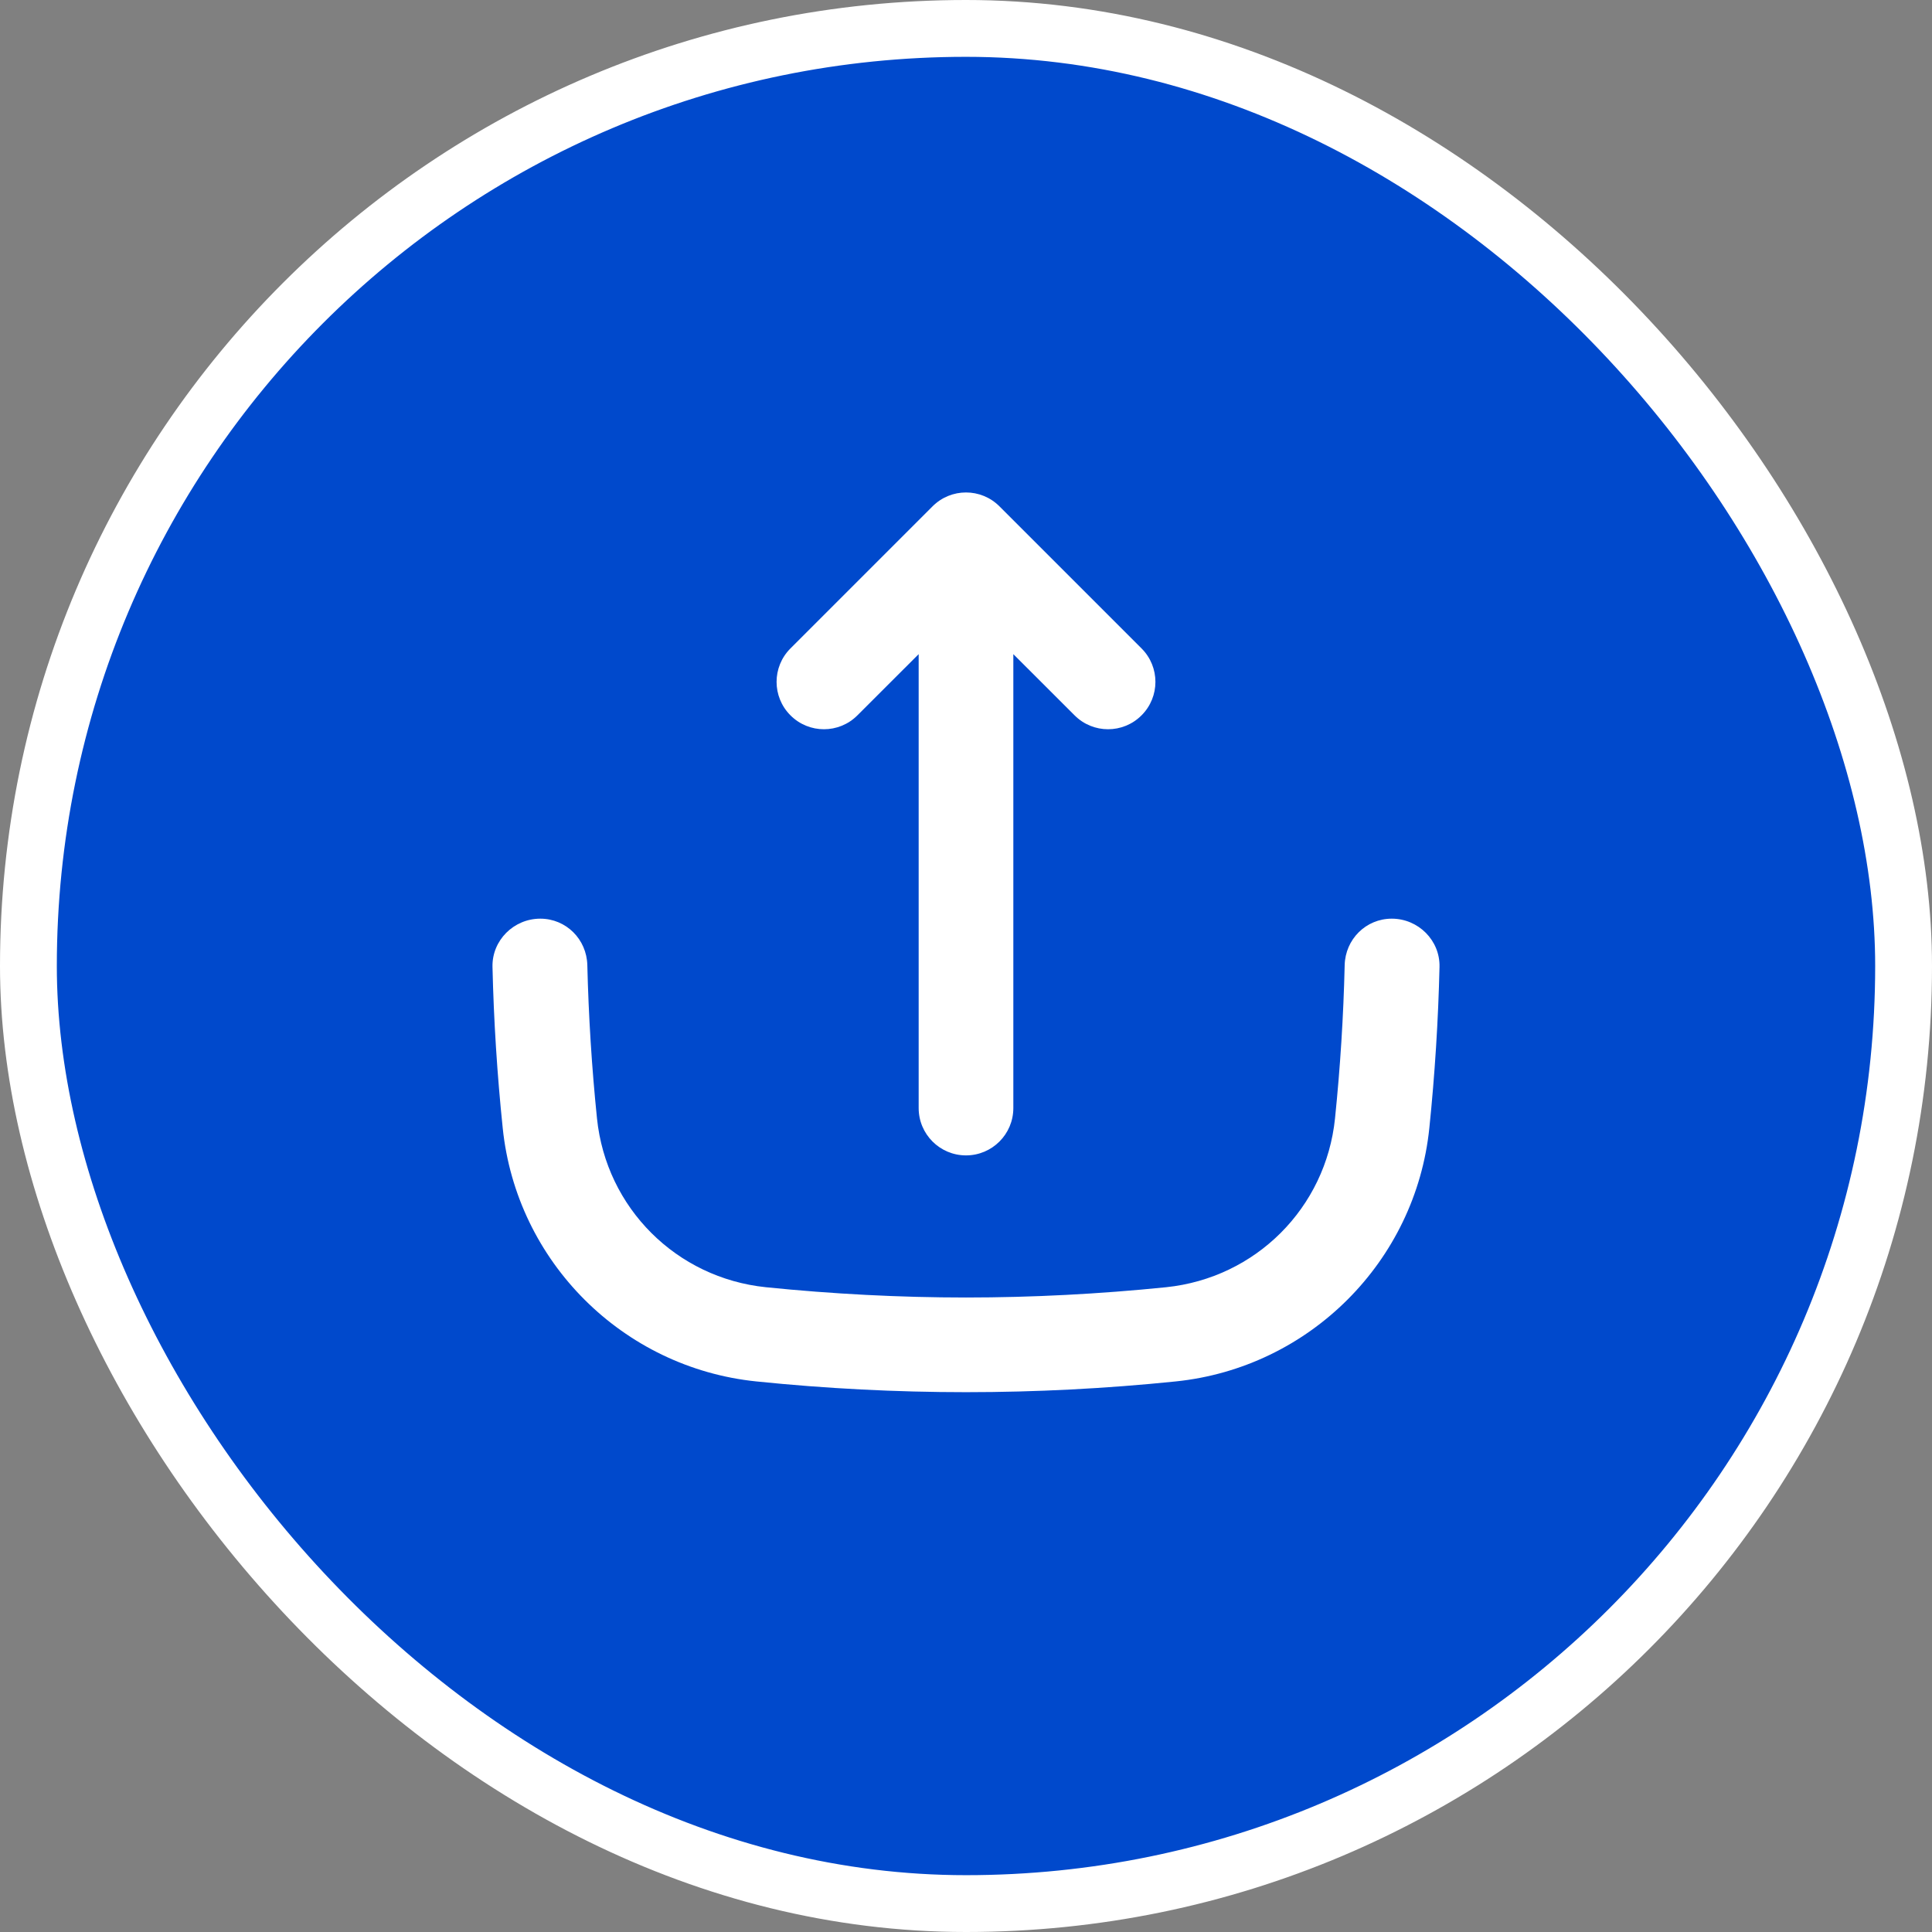
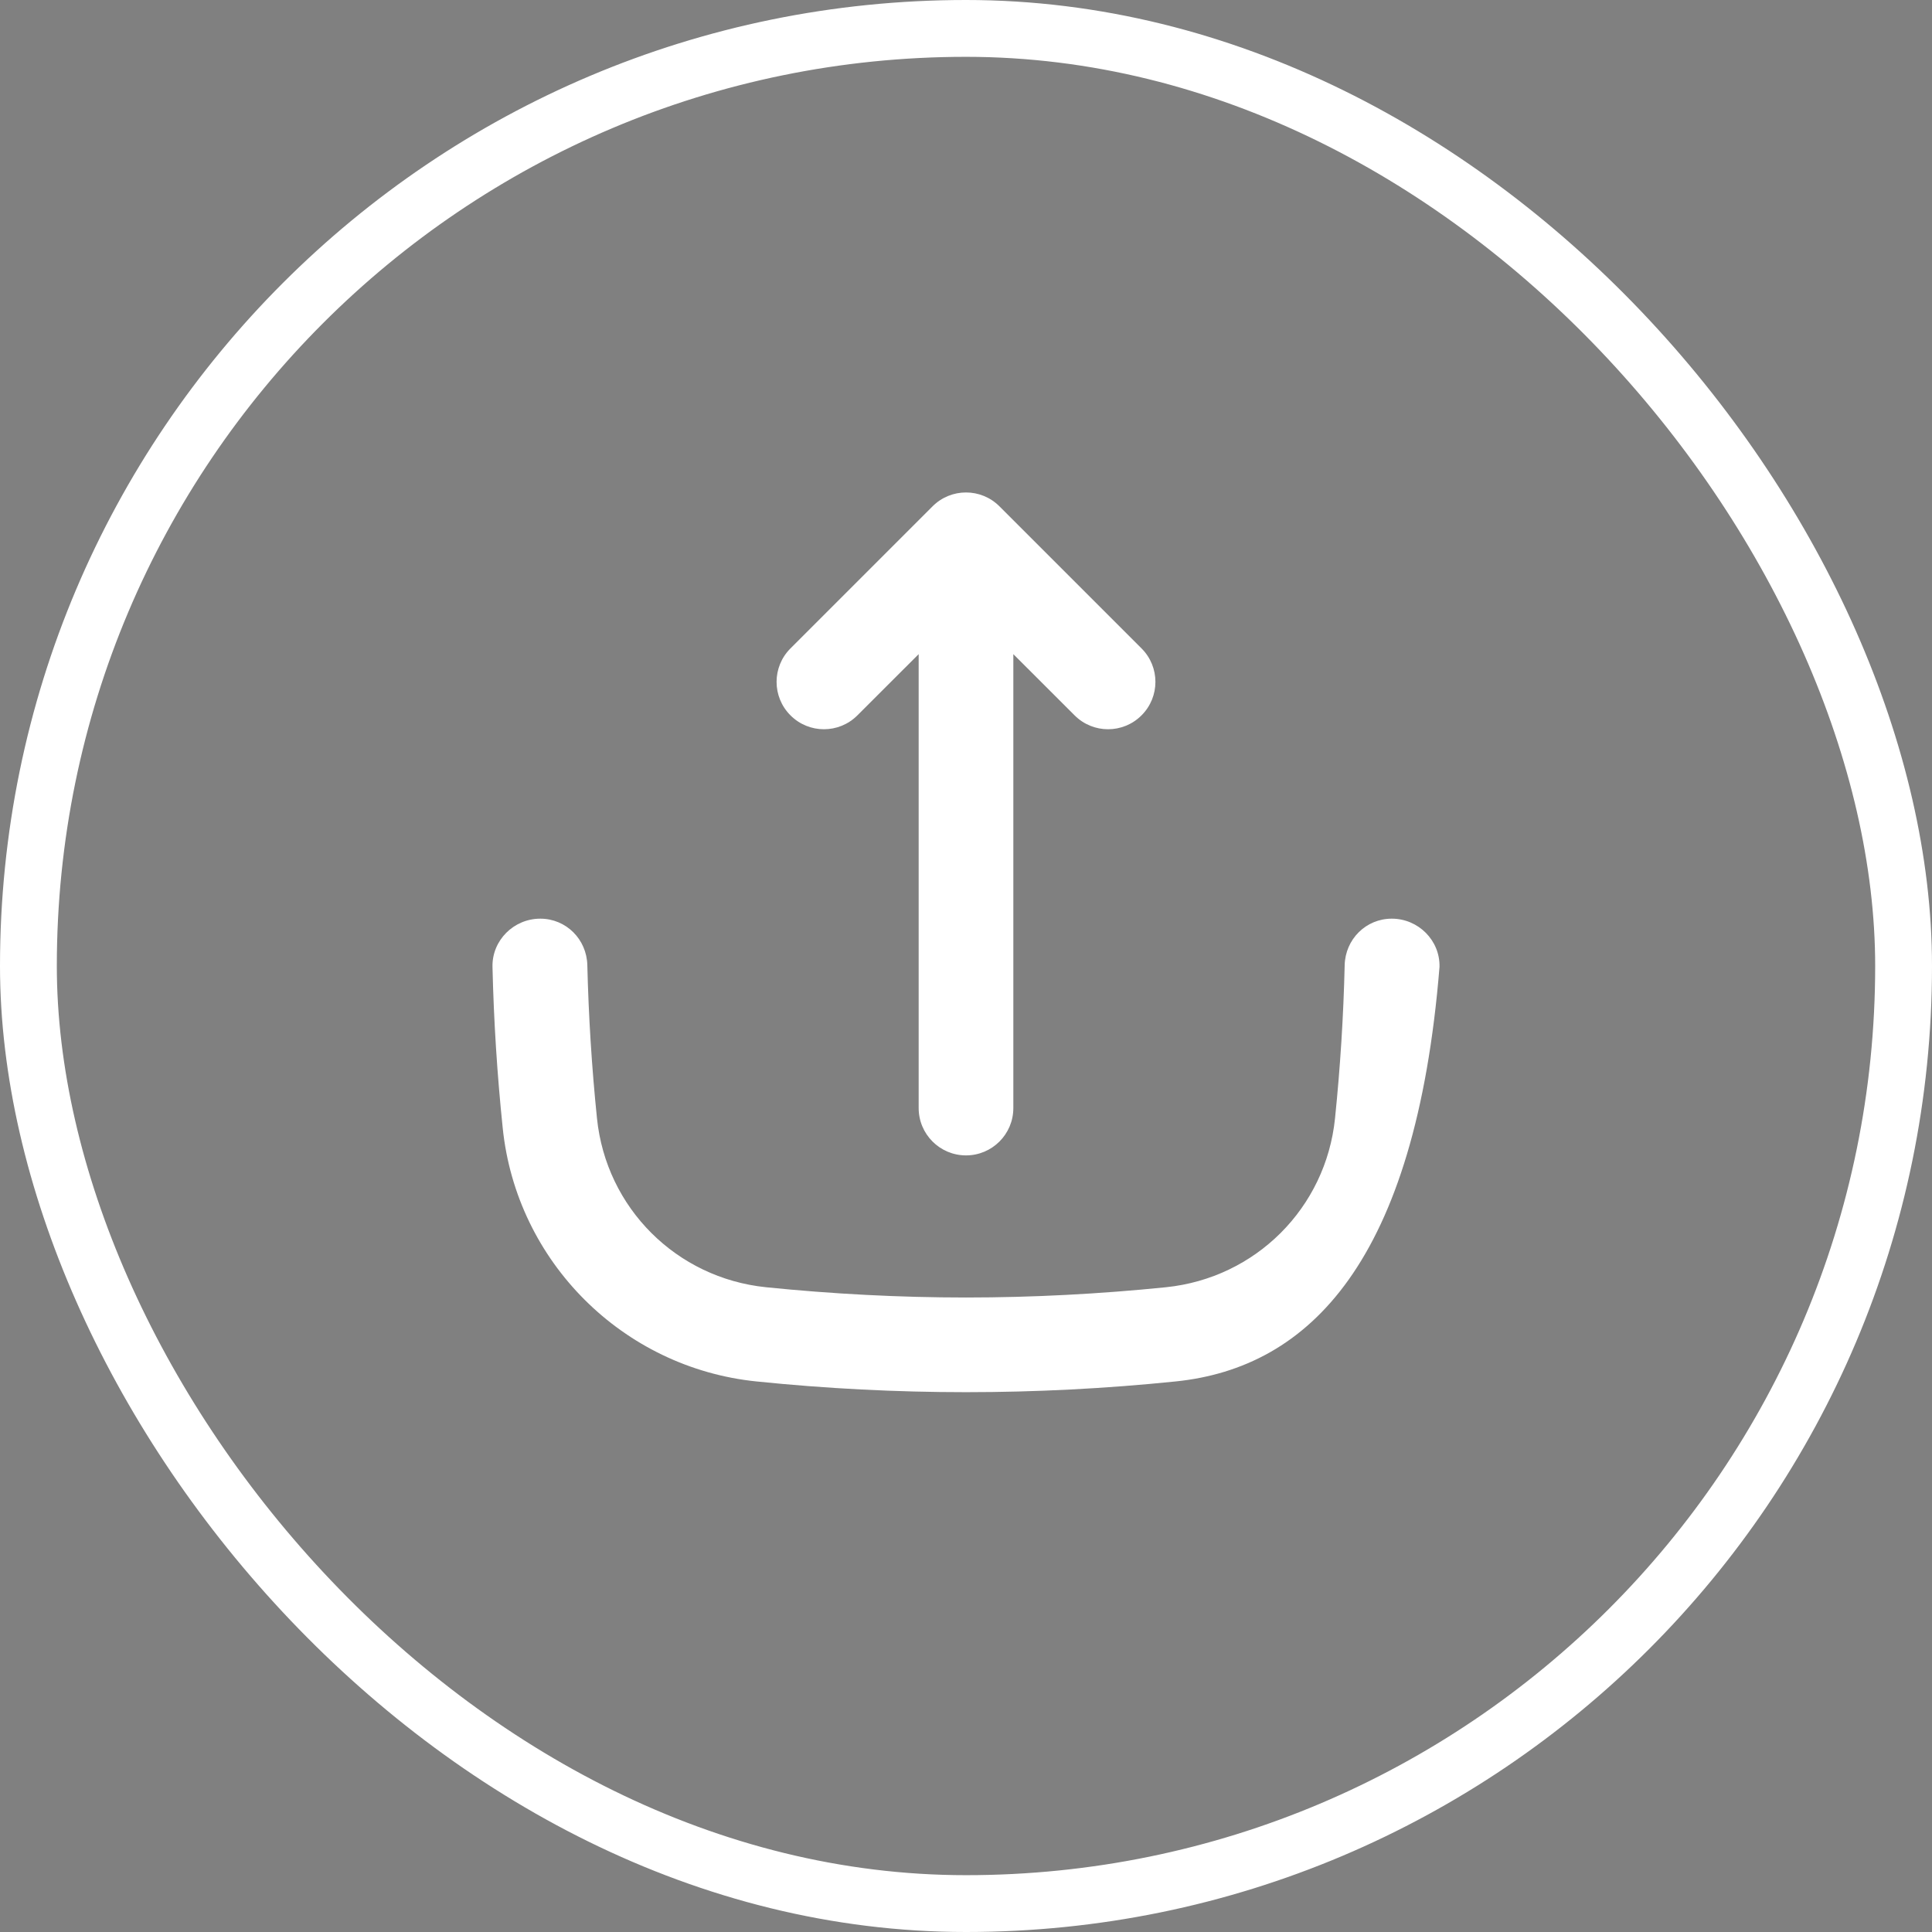
<svg xmlns="http://www.w3.org/2000/svg" width="34" height="34" viewBox="0 0 34 34" fill="none">
  <rect x="0" y="0" width="34" height="34" fill="#808080" stroke="none" />
-   <rect x="0.5" y="0.5" width="33" height="33" rx="16.5" fill="#0049CC" />
-   <path fill-rule="evenodd" clip-rule="evenodd" d="M16.167 11.512L15.089 12.589C14.764 12.915 14.236 12.915 13.911 12.589C13.585 12.264 13.585 11.736 13.911 11.411L16.411 8.911C16.736 8.585 17.264 8.585 17.589 8.911L20.089 11.411C20.415 11.736 20.415 12.264 20.089 12.589C19.764 12.915 19.236 12.915 18.911 12.589L17.833 11.512V19.5C17.833 19.96 17.46 20.333 17 20.333C16.54 20.333 16.167 19.96 16.167 19.5V11.512ZM23.664 16.985C23.675 16.53 24.038 16.167 24.493 16.167C24.96 16.167 25.344 16.55 25.333 17.016C25.311 17.962 25.251 18.907 25.154 19.851C24.913 22.201 23.042 24.07 20.69 24.311C19.46 24.437 18.23 24.5 17 24.5C15.77 24.5 14.541 24.437 13.311 24.311C10.958 24.07 9.088 22.201 8.847 19.851C8.749 18.907 8.689 17.962 8.667 17.016C8.656 16.55 9.041 16.167 9.508 16.167C9.963 16.167 10.325 16.53 10.336 16.985C10.358 17.886 10.414 18.786 10.506 19.682C10.668 21.257 11.902 22.49 13.478 22.653C14.647 22.772 15.833 22.834 17 22.834C18.168 22.834 19.353 22.772 20.522 22.653C22.098 22.49 23.333 21.257 23.494 19.682C23.586 18.786 23.643 17.886 23.664 16.985Z" fill="white" />
+   <path fill-rule="evenodd" clip-rule="evenodd" d="M16.167 11.512L15.089 12.589C14.764 12.915 14.236 12.915 13.911 12.589C13.585 12.264 13.585 11.736 13.911 11.411L16.411 8.911C16.736 8.585 17.264 8.585 17.589 8.911L20.089 11.411C20.415 11.736 20.415 12.264 20.089 12.589C19.764 12.915 19.236 12.915 18.911 12.589L17.833 11.512V19.5C17.833 19.96 17.46 20.333 17 20.333C16.54 20.333 16.167 19.96 16.167 19.5V11.512ZM23.664 16.985C23.675 16.53 24.038 16.167 24.493 16.167C24.96 16.167 25.344 16.55 25.333 17.016C24.913 22.201 23.042 24.07 20.69 24.311C19.46 24.437 18.23 24.5 17 24.5C15.77 24.5 14.541 24.437 13.311 24.311C10.958 24.07 9.088 22.201 8.847 19.851C8.749 18.907 8.689 17.962 8.667 17.016C8.656 16.55 9.041 16.167 9.508 16.167C9.963 16.167 10.325 16.53 10.336 16.985C10.358 17.886 10.414 18.786 10.506 19.682C10.668 21.257 11.902 22.49 13.478 22.653C14.647 22.772 15.833 22.834 17 22.834C18.168 22.834 19.353 22.772 20.522 22.653C22.098 22.49 23.333 21.257 23.494 19.682C23.586 18.786 23.643 17.886 23.664 16.985Z" fill="white" />
  <rect x="0.5" y="0.5" width="33" height="33" rx="16.5" stroke="white" />
</svg>